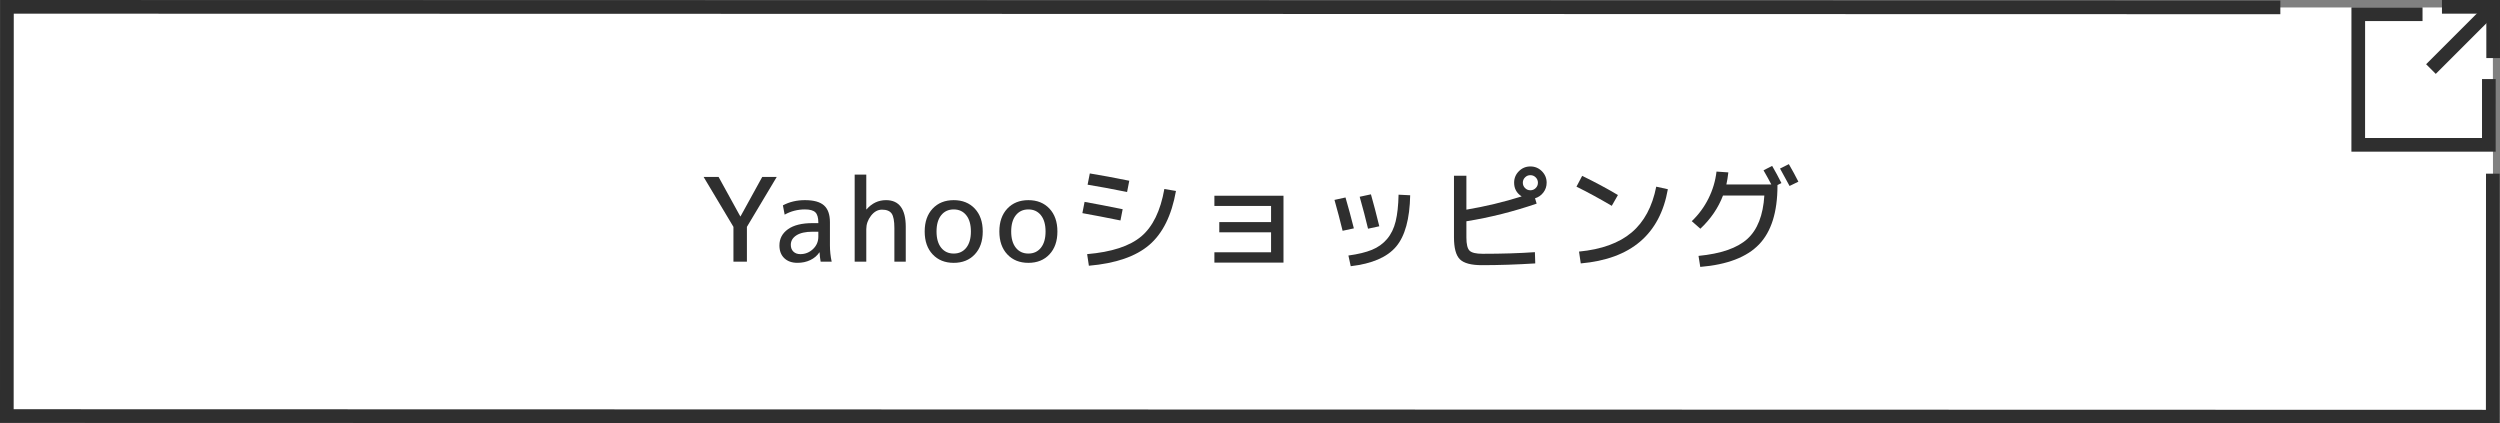
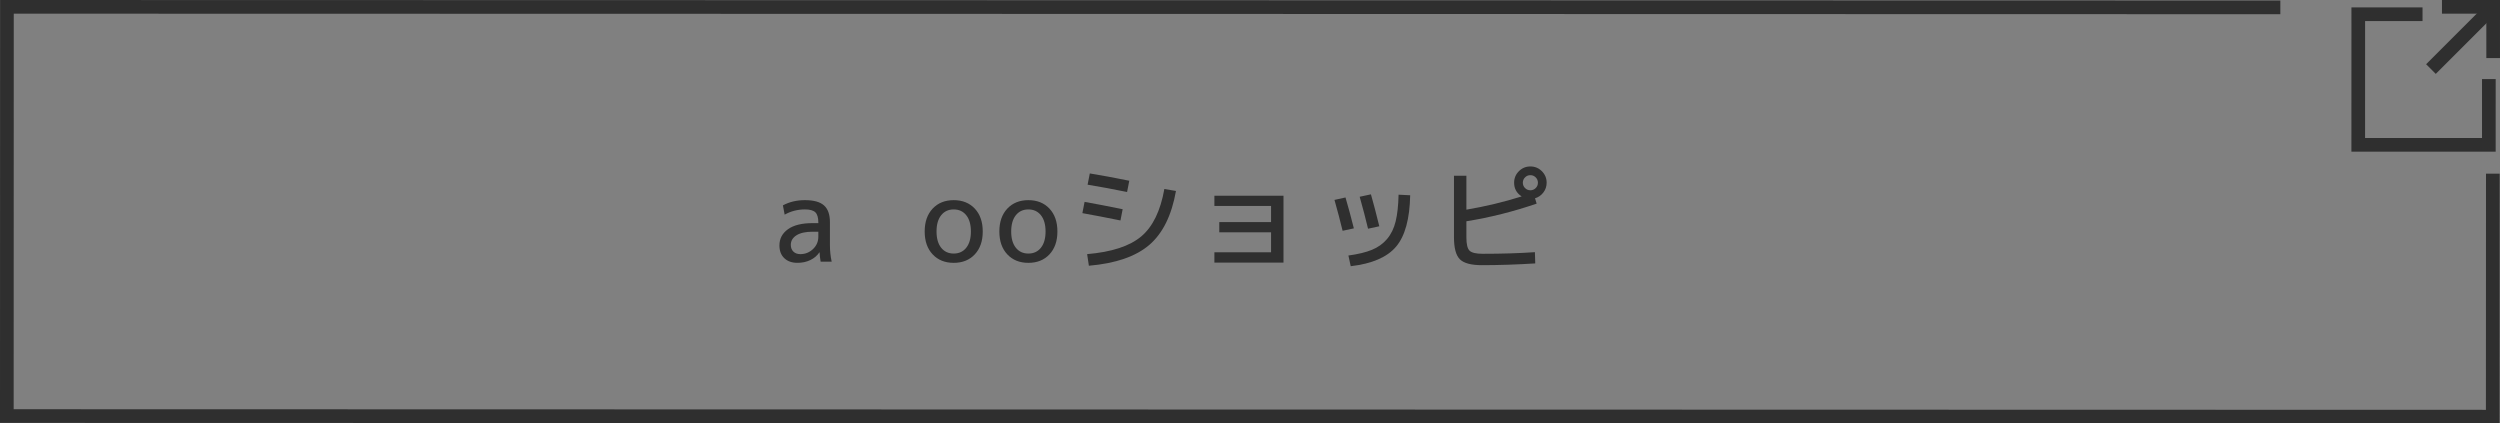
<svg xmlns="http://www.w3.org/2000/svg" id="_イヤー_2" viewBox="0 0 366 62">
  <rect x="0" y="0" width="366" height="62" fill="#808080" stroke="none" />
  <defs>
    <style>.cls-1{fill:#fff;}.cls-2{stroke-miterlimit:10;}.cls-2,.cls-3{fill:none;stroke:#2f2f2f;stroke-width:2px;}.cls-4{fill:#2f2f2f;}</style>
  </defs>
  <g id="_タン">
    <g>
      <g>
-         <polygon class="cls-1" points="365 61 1.063 60.901 1.015 1 364.952 1.099 365 61" />
        <g>
          <polyline class="cls-2" points="364.368 11.573 364.366 21.205 345.246 21.201 345.251 2.08 354.659 2.082" />
          <g>
            <line class="cls-2" x1="364.464" y1="1.538" x2="355.889" y2="10.11" />
            <polyline class="cls-3" points="357.504 1 365 1.002 364.998 8.499" />
          </g>
        </g>
        <polyline class="cls-2" points="364.951 25.426 364.937 61 1 60.909 1.015 1 333.842 1.079" />
      </g>
      <g>
-         <path class="cls-4" d="M105.2,25.901l3.179,5.779h.034l3.179-5.779h2.125l-4.369,7.311v5.1h-1.972v-5.1l-4.369-7.311h2.193Z" />
        <path class="cls-4" d="M114.108,35.93c0-.986,.417-1.775,1.25-2.371s2.031-.893,3.595-.893h.851v-.084c0-.715-.145-1.213-.434-1.496s-.797-.426-1.521-.426c-1.077,0-2.068,.256-2.975,.766l-.256-1.361c.952-.51,2.029-.764,3.23-.764,1.28,0,2.21,.258,2.788,.773s.867,1.334,.867,2.455v3.4c0,.805,.085,1.598,.255,2.381h-1.615c-.091-.5-.142-.953-.153-1.361h-.033c-.318,.477-.757,.852-1.318,1.123-.561,.271-1.192,.408-1.896,.408-.805,0-1.444-.227-1.921-.68-.476-.453-.714-1.078-.714-1.871Zm5.695-2.006h-.851c-1.02,0-1.805,.176-2.354,.527s-.824,.816-.824,1.395c0,.418,.128,.75,.383,.994s.592,.365,1.012,.365c.714,0,1.331-.246,1.853-.74,.521-.492,.782-1.096,.782-1.811v-.73Z" />
-         <path class="cls-4" d="M126.823,30.66h.034c.782-.906,1.734-1.359,2.856-1.359,1.926,0,2.89,1.303,2.89,3.91v5.1h-1.666v-4.93c0-1.031-.134-1.738-.399-2.117-.267-.379-.739-.57-1.42-.57-.611,0-1.147,.299-1.606,.893-.459,.596-.688,1.25-.688,1.965v4.76h-1.7v-12.75h1.7v5.1Z" />
        <path class="cls-4" d="M136.539,30.541c.775-.826,1.805-1.24,3.085-1.24s2.31,.414,3.086,1.24c.775,.828,1.164,1.943,1.164,3.35s-.389,2.521-1.164,3.348c-.776,.828-1.806,1.242-3.086,1.242s-2.31-.414-3.085-1.242c-.777-.826-1.165-1.943-1.165-3.348s.388-2.521,1.165-3.35Zm1.249,5.729c.453,.566,1.065,.85,1.836,.85s1.383-.283,1.836-.85,.68-1.359,.68-2.379-.227-1.814-.68-2.381-1.065-.85-1.836-.85-1.383,.283-1.836,.85-.68,1.359-.68,2.381,.227,1.812,.68,2.379Z" />
        <path class="cls-4" d="M147.47,30.541c.775-.826,1.805-1.24,3.085-1.24s2.31,.414,3.086,1.24c.775,.828,1.164,1.943,1.164,3.35s-.389,2.521-1.164,3.348c-.776,.828-1.806,1.242-3.086,1.242s-2.31-.414-3.085-1.242c-.777-.826-1.165-1.943-1.165-3.348s.388-2.521,1.165-3.35Zm1.249,5.729c.453,.566,1.065,.85,1.836,.85s1.383-.283,1.836-.85,.68-1.359,.68-2.379-.227-1.814-.68-2.381-1.065-.85-1.836-.85-1.383,.283-1.836,.85-.68,1.359-.68,2.381,.227,1.812,.68,2.379Z" />
        <path class="cls-4" d="M158.782,29.555c1.53,.271,3.389,.629,5.576,1.072l-.323,1.648c-2.062-.42-3.921-.777-5.575-1.072l.322-1.648Zm11.68-1.887l1.699,.289c-.635,3.582-1.938,6.217-3.909,7.904-1.973,1.689-4.919,2.703-8.841,3.043l-.255-1.699c3.593-.307,6.233-1.17,7.922-2.592,1.689-1.424,2.816-3.738,3.384-6.945Zm-10.914-2.277c1.608,.26,3.536,.617,5.779,1.07l-.322,1.648c-2.244-.453-4.171-.809-5.78-1.07l.323-1.648Z" />
        <path class="cls-4" d="M177.788,28.655h10.115v9.791h-10.115v-1.512h8.296v-2.924h-7.581v-1.496h7.581v-2.363h-8.296v-1.496Z" />
        <path class="cls-4" d="M195.367,29.266l1.615-.357c.408,1.395,.816,2.902,1.224,4.523l-1.648,.355c-.363-1.494-.76-3.002-1.19-4.521Zm9.384-.764l1.7,.084c-.067,3.469-.756,5.977-2.065,7.523-1.309,1.547-3.521,2.5-6.639,2.863l-.34-1.564c1.405-.191,2.553-.469,3.442-.832s1.629-.893,2.219-1.59c.589-.697,1.009-1.559,1.258-2.584s.392-2.326,.425-3.9Zm-5.694,.305l1.648-.357c.374,1.305,.782,2.863,1.225,4.676l-1.649,.357c-.352-1.484-.76-3.043-1.224-4.676Z" />
        <path class="cls-4" d="M212.861,25.731h1.819v4.963c2.754-.465,5.451-1.109,8.092-1.938-.737-.477-1.105-1.145-1.105-2.006,0-.656,.232-1.219,.697-1.684s1.025-.697,1.683-.697,1.219,.232,1.684,.697,.697,1.027,.697,1.684c0,.533-.159,1.01-.477,1.428-.317,.42-.726,.703-1.224,.85l.237,.783c-3.399,1.166-6.828,2.029-10.284,2.584v2.379c0,.975,.152,1.615,.459,1.922,.306,.307,.945,.459,1.921,.459,2.833,0,5.383-.08,7.649-.238l.052,1.648c-2.721,.17-5.327,.256-7.82,.256-1.564,0-2.635-.287-3.213-.859s-.867-1.645-.867-3.221v-9.01Zm11.968,1.801c.215-.215,.323-.475,.323-.781s-.108-.566-.323-.781c-.215-.217-.476-.324-.782-.324s-.566,.107-.781,.324c-.216,.215-.323,.475-.323,.781s.107,.566,.323,.781c.215,.217,.476,.324,.781,.324s.567-.107,.782-.324Z" />
-         <path class="cls-4" d="M230.795,27.328l.833-1.582c1.915,.93,3.661,1.865,5.236,2.807l-.901,1.58c-1.893-1.109-3.615-2.045-5.168-2.805Zm11.68,0l1.699,.373c-1.155,6.598-5.405,10.219-12.75,10.863l-.255-1.732c3.298-.318,5.862-1.248,7.692-2.789s3.035-3.779,3.613-6.715Z" />
-         <path class="cls-4" d="M258.183,24.932l1.258-.646c.476,.816,.929,1.654,1.359,2.516l-.578,.289v.086c0,3.863-.897,6.73-2.694,8.602-1.796,1.869-4.666,2.969-8.61,3.297l-.255-1.613c3.286-.318,5.67-1.145,7.148-2.482,1.479-1.338,2.31-3.457,2.49-6.359h-6.052c-.691,1.814-1.796,3.436-3.314,4.863l-1.259-1.105c1.009-.963,1.825-2.07,2.448-3.324,.623-1.252,1.015-2.562,1.173-3.936l1.734,.119c-.079,.682-.176,1.27-.289,1.77h6.579c-.272-.533-.652-1.225-1.139-2.074Zm2.413-.256l1.292-.646c.533,.918,.998,1.775,1.395,2.568l-1.292,.629c-.34-.646-.805-1.496-1.395-2.551Z" />
      </g>
    </g>
  </g>
</svg>